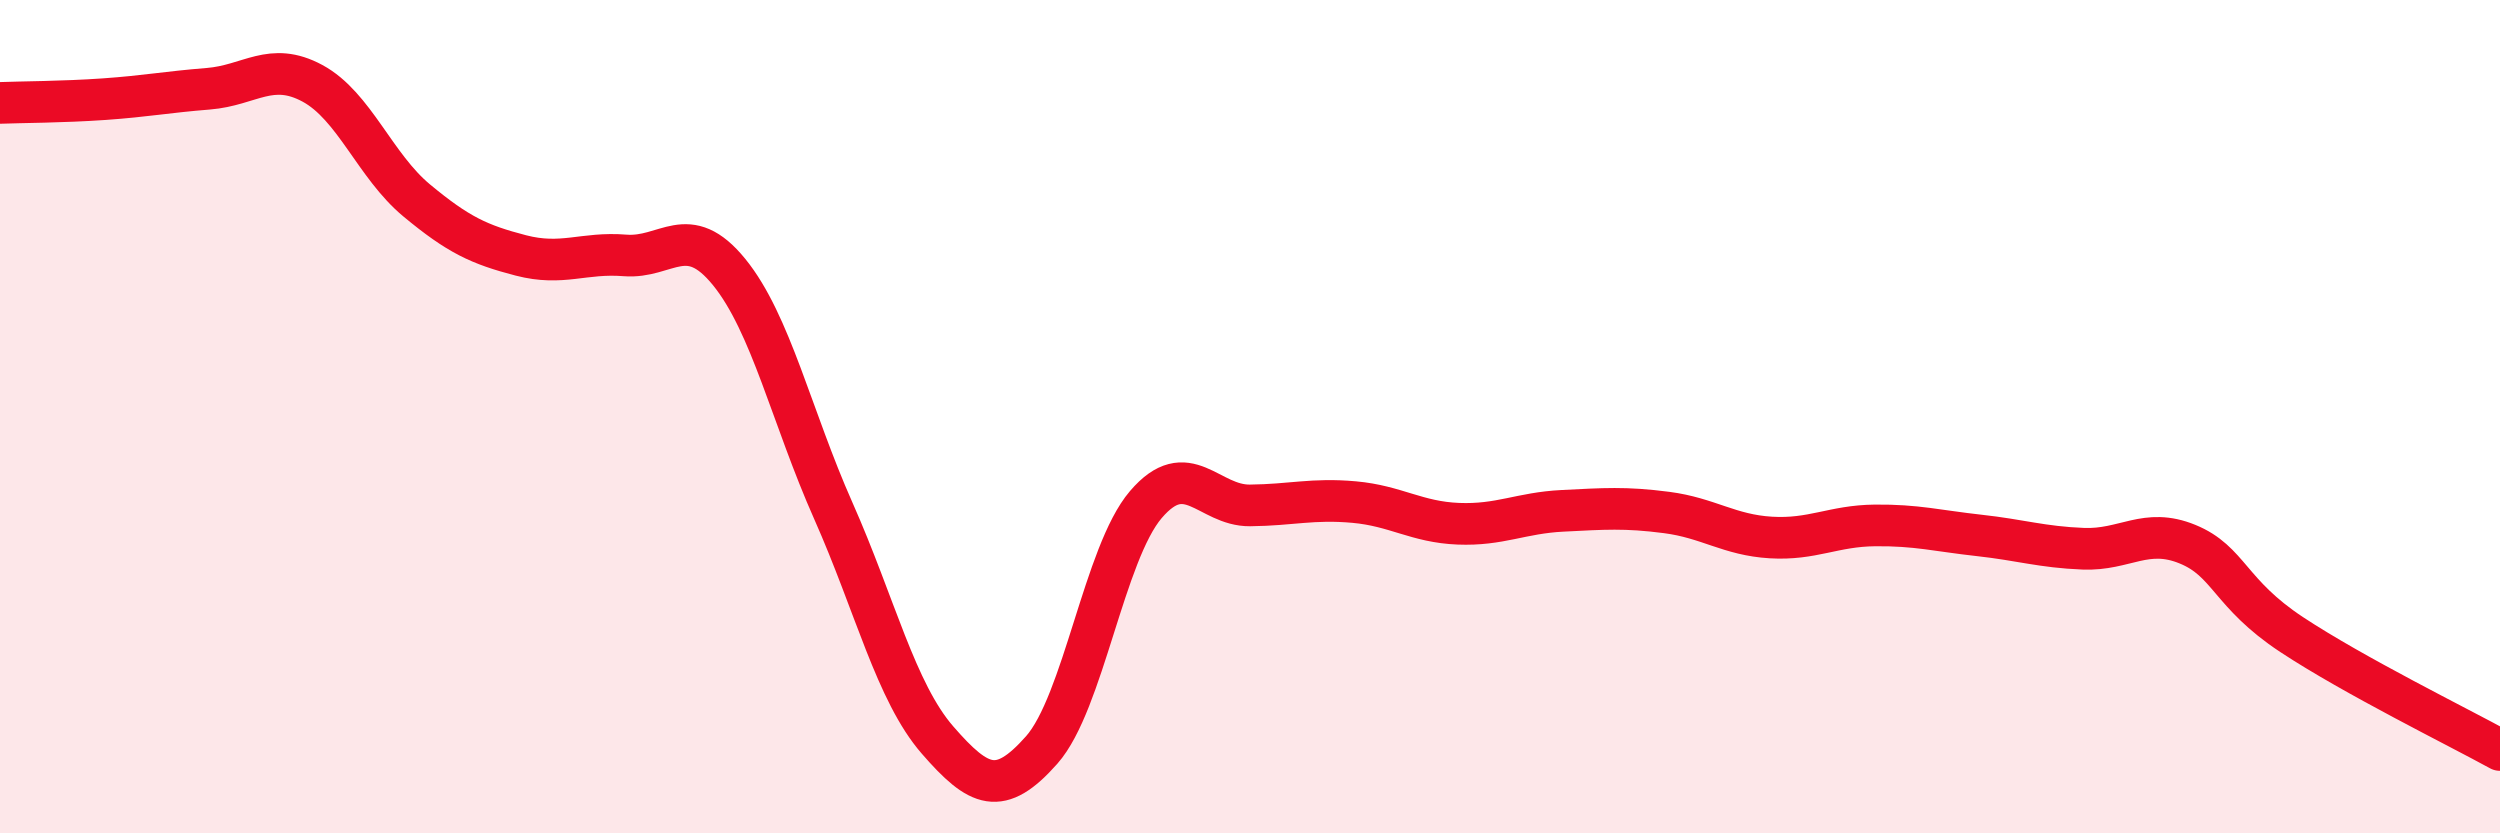
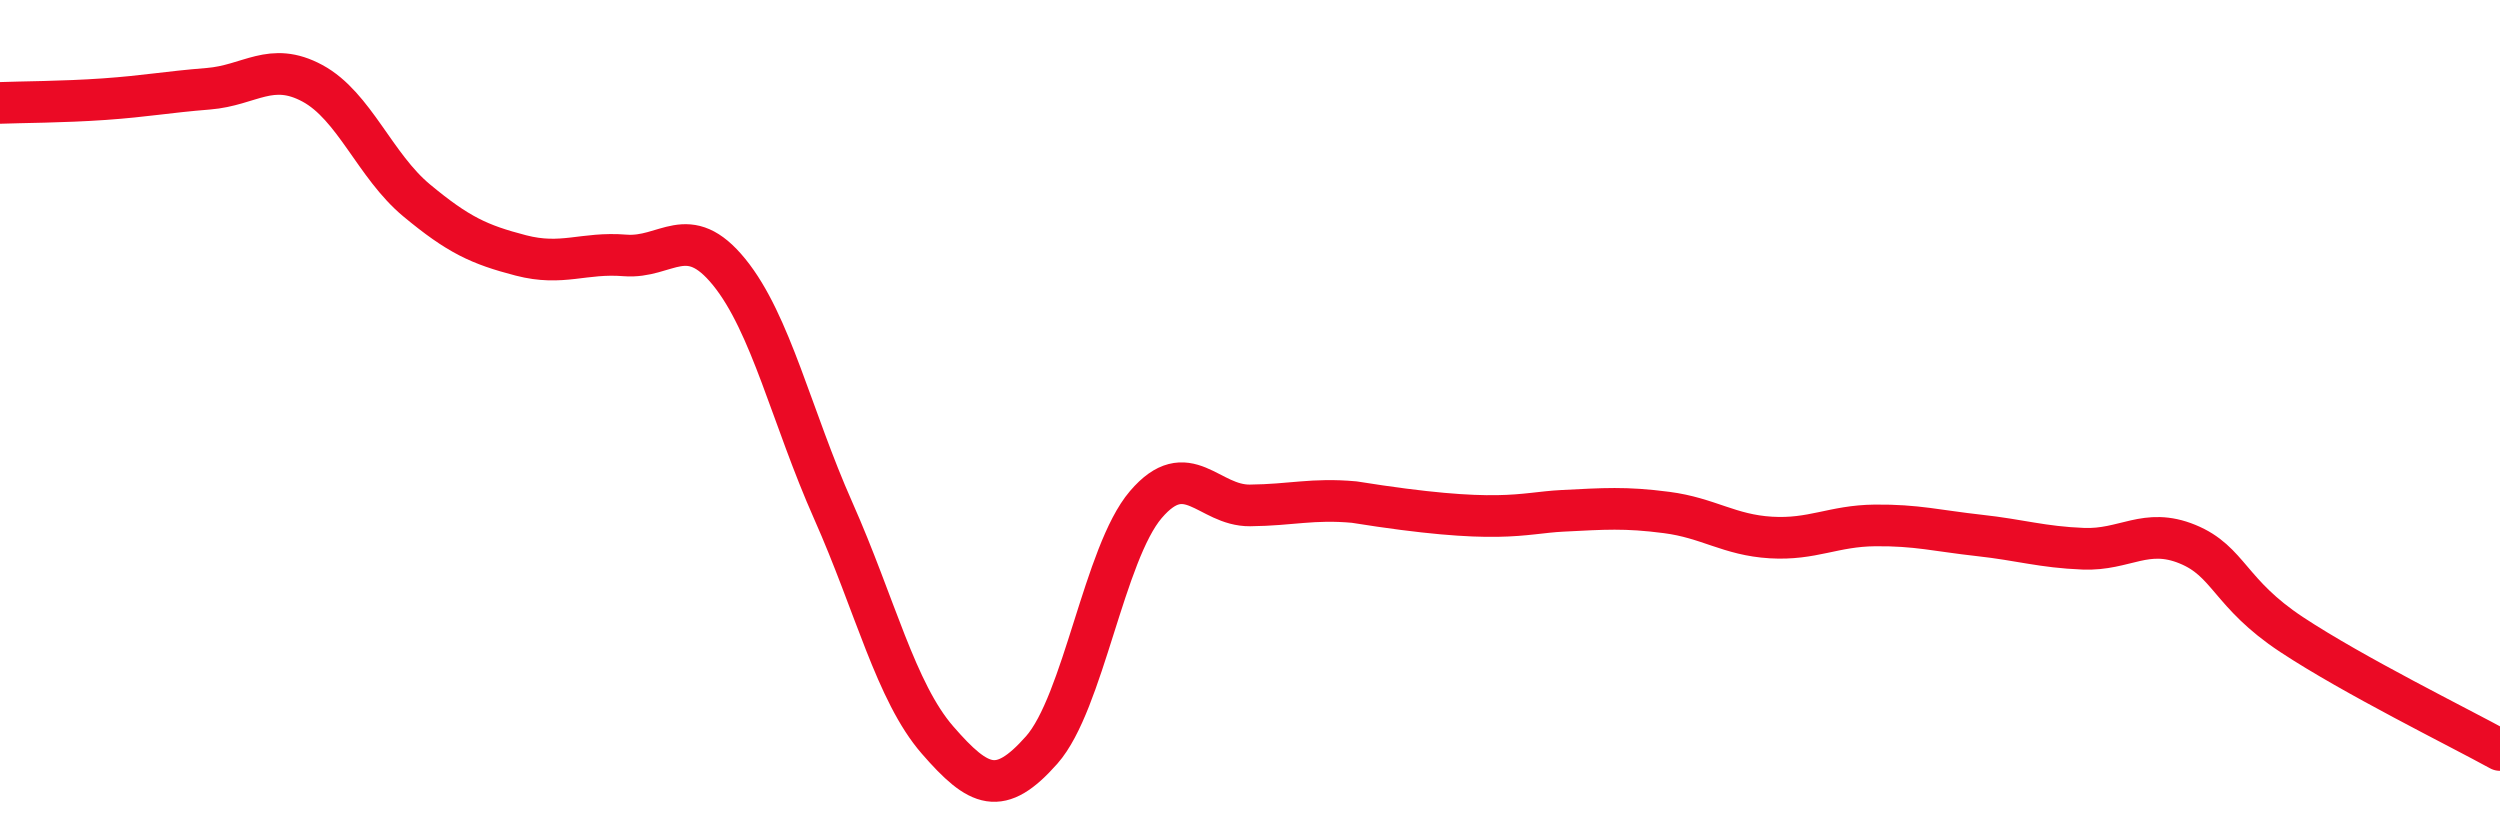
<svg xmlns="http://www.w3.org/2000/svg" width="60" height="20" viewBox="0 0 60 20">
-   <path d="M 0,2.47 C 0.5,2.45 1.5,2.45 2.5,2.38 C 3.5,2.31 4,2.21 5,2.13 C 6,2.05 6.5,1.46 7.5,2 C 8.5,2.54 9,3.98 10,4.81 C 11,5.64 11.5,5.87 12.5,6.13 C 13.5,6.39 14,6.05 15,6.13 C 16,6.21 16.5,5.3 17.5,6.53 C 18.5,7.76 19,10.01 20,12.26 C 21,14.51 21.5,16.61 22.5,17.76 C 23.5,18.91 24,19.13 25,18 C 26,16.87 26.5,13.28 27.5,12.11 C 28.5,10.94 29,12.14 30,12.13 C 31,12.12 31.5,11.96 32.5,12.05 C 33.5,12.14 34,12.53 35,12.57 C 36,12.61 36.5,12.31 37.5,12.26 C 38.5,12.21 39,12.17 40,12.3 C 41,12.43 41.5,12.84 42.5,12.9 C 43.5,12.96 44,12.62 45,12.61 C 46,12.6 46.5,12.74 47.5,12.85 C 48.5,12.96 49,13.13 50,13.17 C 51,13.21 51.5,12.65 52.5,13.06 C 53.5,13.47 53.5,14.24 55,15.23 C 56.5,16.22 59,17.45 60,18L60 20L0 20Z" fill="#EB0A25" opacity="0.1" stroke-linecap="round" stroke-linejoin="round" />
-   <path d="M 0,2.47 C 0.5,2.45 1.5,2.45 2.5,2.38 C 3.5,2.31 4,2.21 5,2.13 C 6,2.05 6.5,1.46 7.5,2 C 8.5,2.54 9,3.98 10,4.81 C 11,5.64 11.5,5.87 12.5,6.13 C 13.5,6.39 14,6.05 15,6.13 C 16,6.21 16.5,5.3 17.5,6.53 C 18.5,7.76 19,10.01 20,12.26 C 21,14.51 21.5,16.61 22.5,17.76 C 23.5,18.91 24,19.13 25,18 C 26,16.87 26.5,13.28 27.5,12.11 C 28.5,10.94 29,12.14 30,12.13 C 31,12.12 31.5,11.96 32.5,12.05 C 33.5,12.14 34,12.53 35,12.57 C 36,12.61 36.5,12.31 37.5,12.26 C 38.5,12.21 39,12.17 40,12.3 C 41,12.43 41.5,12.84 42.5,12.9 C 43.5,12.96 44,12.62 45,12.61 C 46,12.6 46.5,12.74 47.5,12.85 C 48.5,12.96 49,13.13 50,13.17 C 51,13.21 51.5,12.65 52.5,13.06 C 53.5,13.47 53.5,14.24 55,15.23 C 56.5,16.22 59,17.45 60,18" stroke="#EB0A25" stroke-width="1" fill="none" stroke-linecap="round" stroke-linejoin="round" />
+   <path d="M 0,2.47 C 0.5,2.45 1.5,2.45 2.5,2.38 C 3.5,2.31 4,2.21 5,2.13 C 6,2.05 6.5,1.46 7.5,2 C 8.5,2.54 9,3.98 10,4.81 C 11,5.64 11.5,5.87 12.5,6.13 C 13.5,6.39 14,6.05 15,6.13 C 16,6.21 16.5,5.3 17.5,6.53 C 18.5,7.76 19,10.01 20,12.26 C 21,14.51 21.5,16.61 22.5,17.76 C 23.5,18.91 24,19.13 25,18 C 26,16.87 26.5,13.28 27.5,12.11 C 28.5,10.94 29,12.14 30,12.13 C 31,12.12 31.5,11.96 32.5,12.05 C 36,12.61 36.5,12.31 37.5,12.26 C 38.5,12.21 39,12.17 40,12.3 C 41,12.43 41.5,12.84 42.5,12.9 C 43.5,12.96 44,12.62 45,12.61 C 46,12.6 46.5,12.74 47.5,12.85 C 48.5,12.96 49,13.13 50,13.17 C 51,13.21 51.5,12.65 52.5,13.06 C 53.5,13.47 53.5,14.24 55,15.23 C 56.5,16.22 59,17.45 60,18" stroke="#EB0A25" stroke-width="1" fill="none" stroke-linecap="round" stroke-linejoin="round" />
</svg>